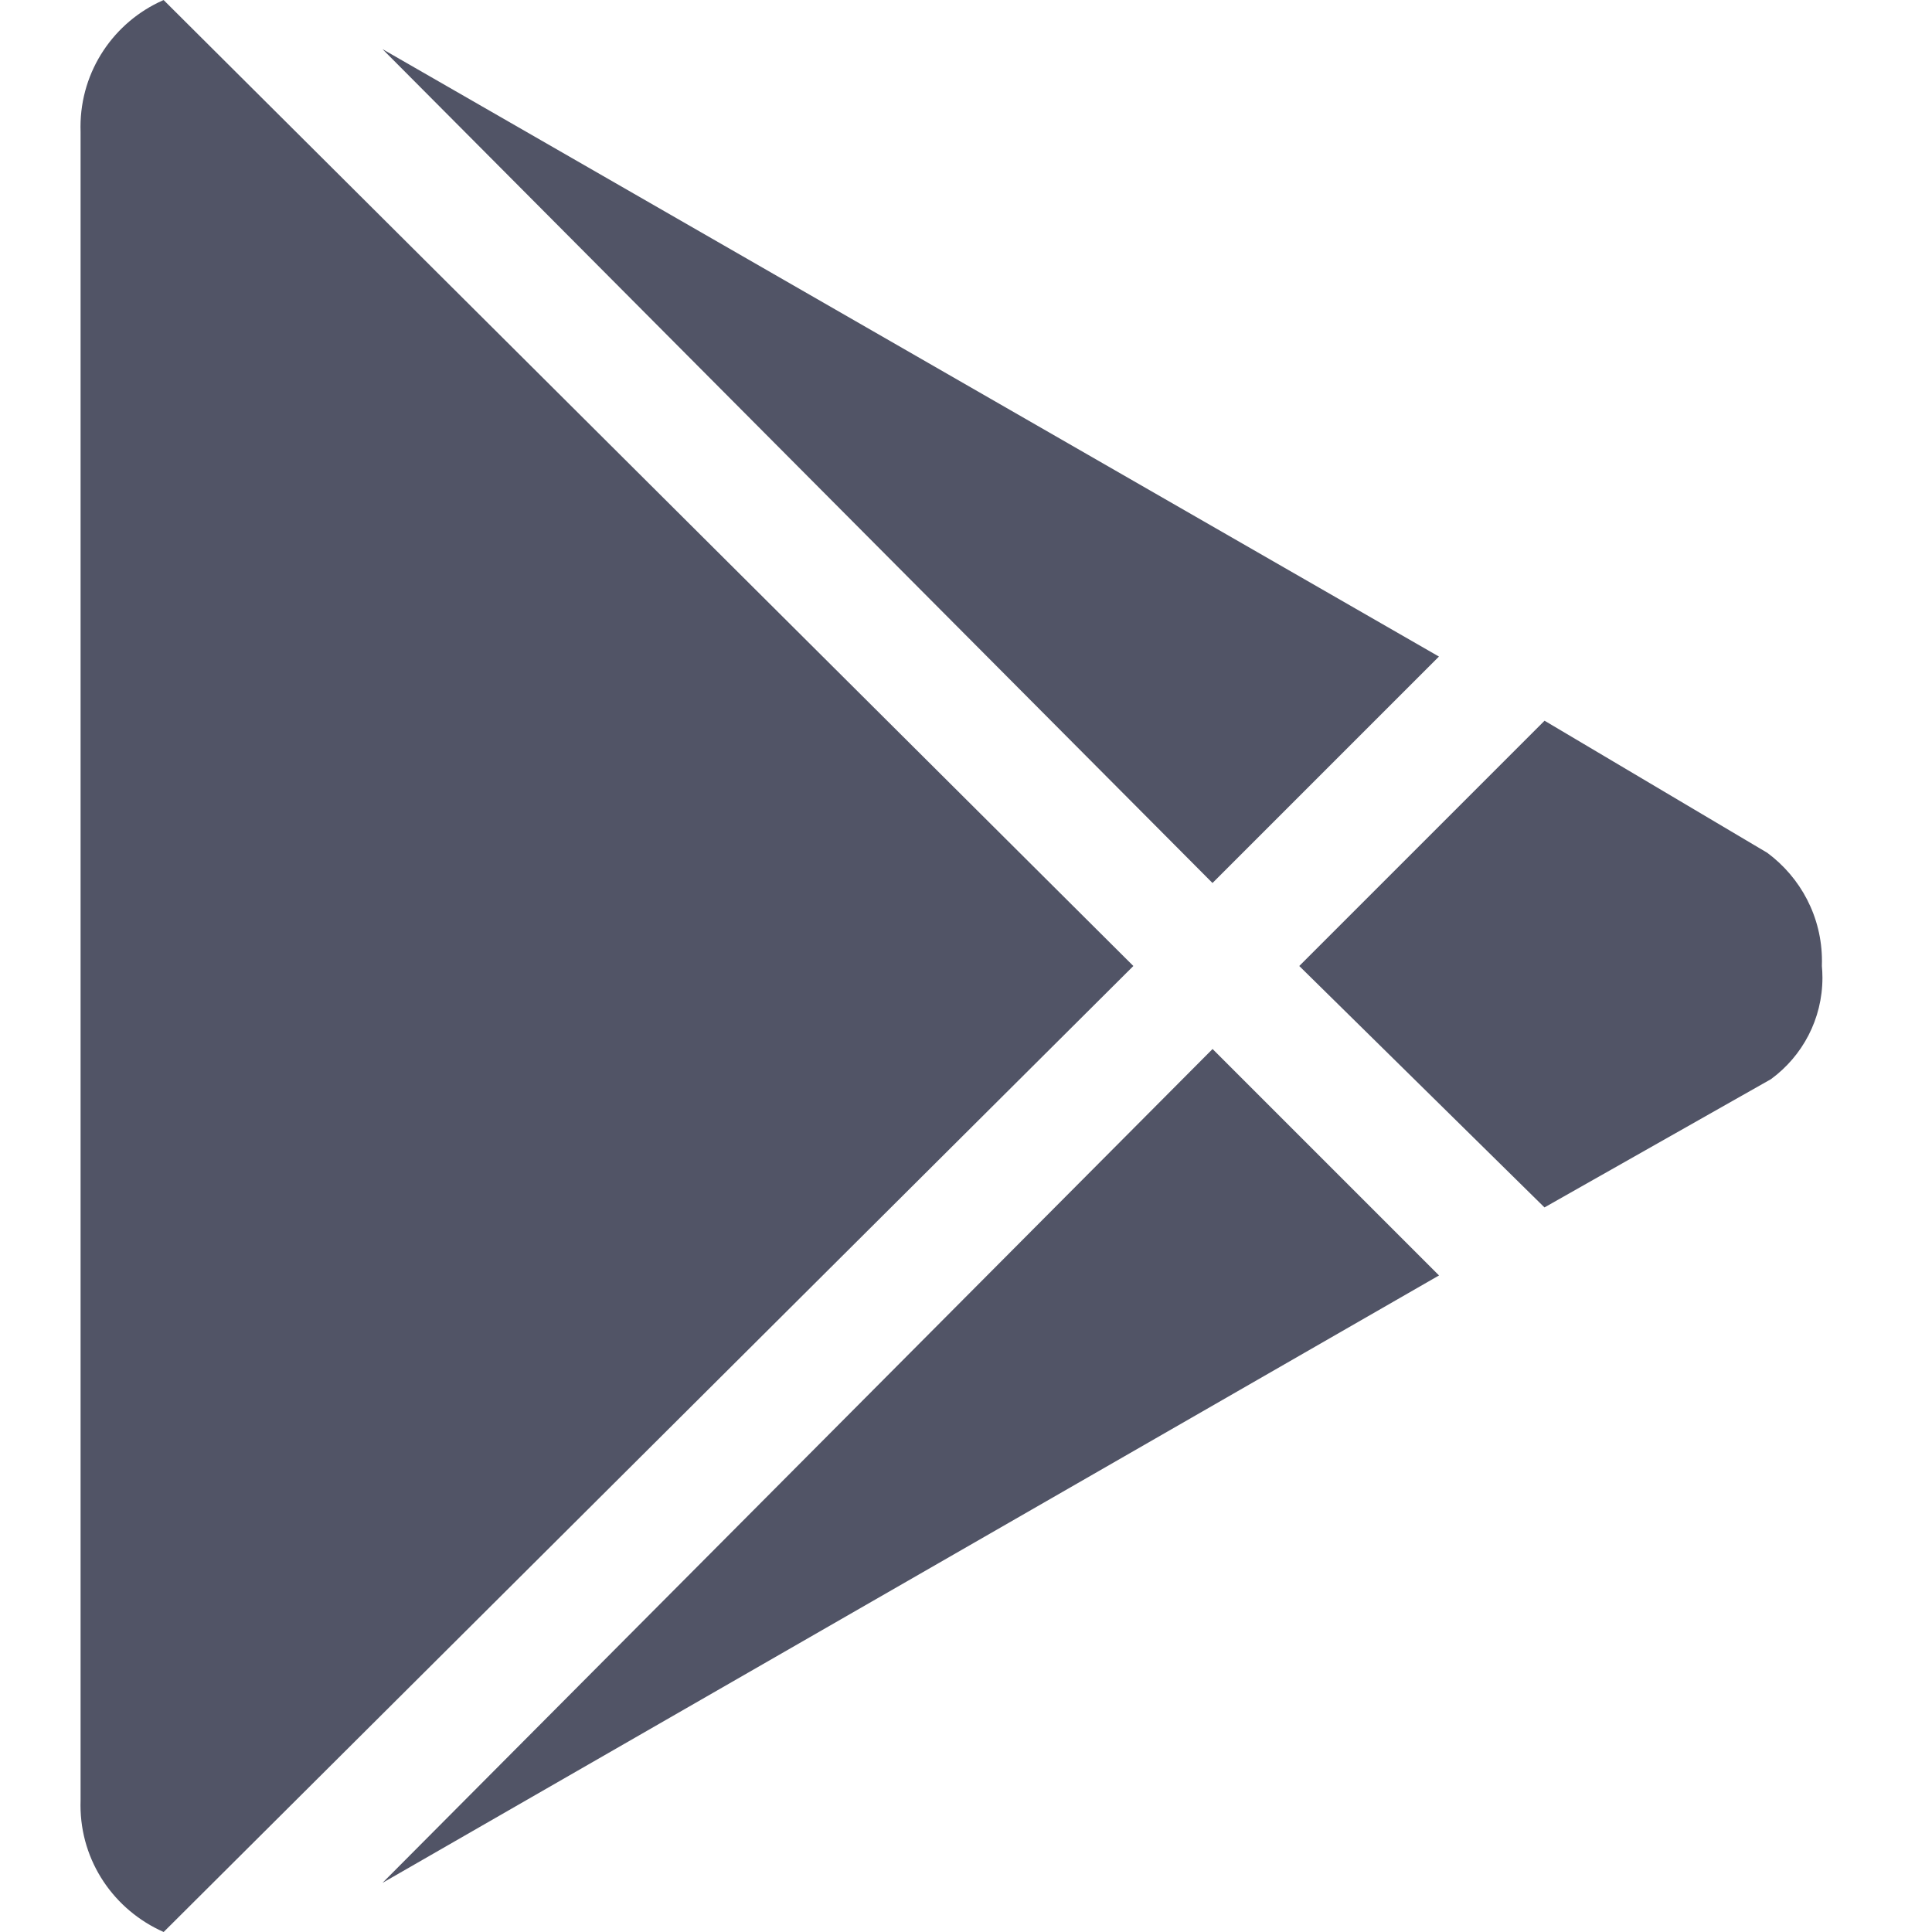
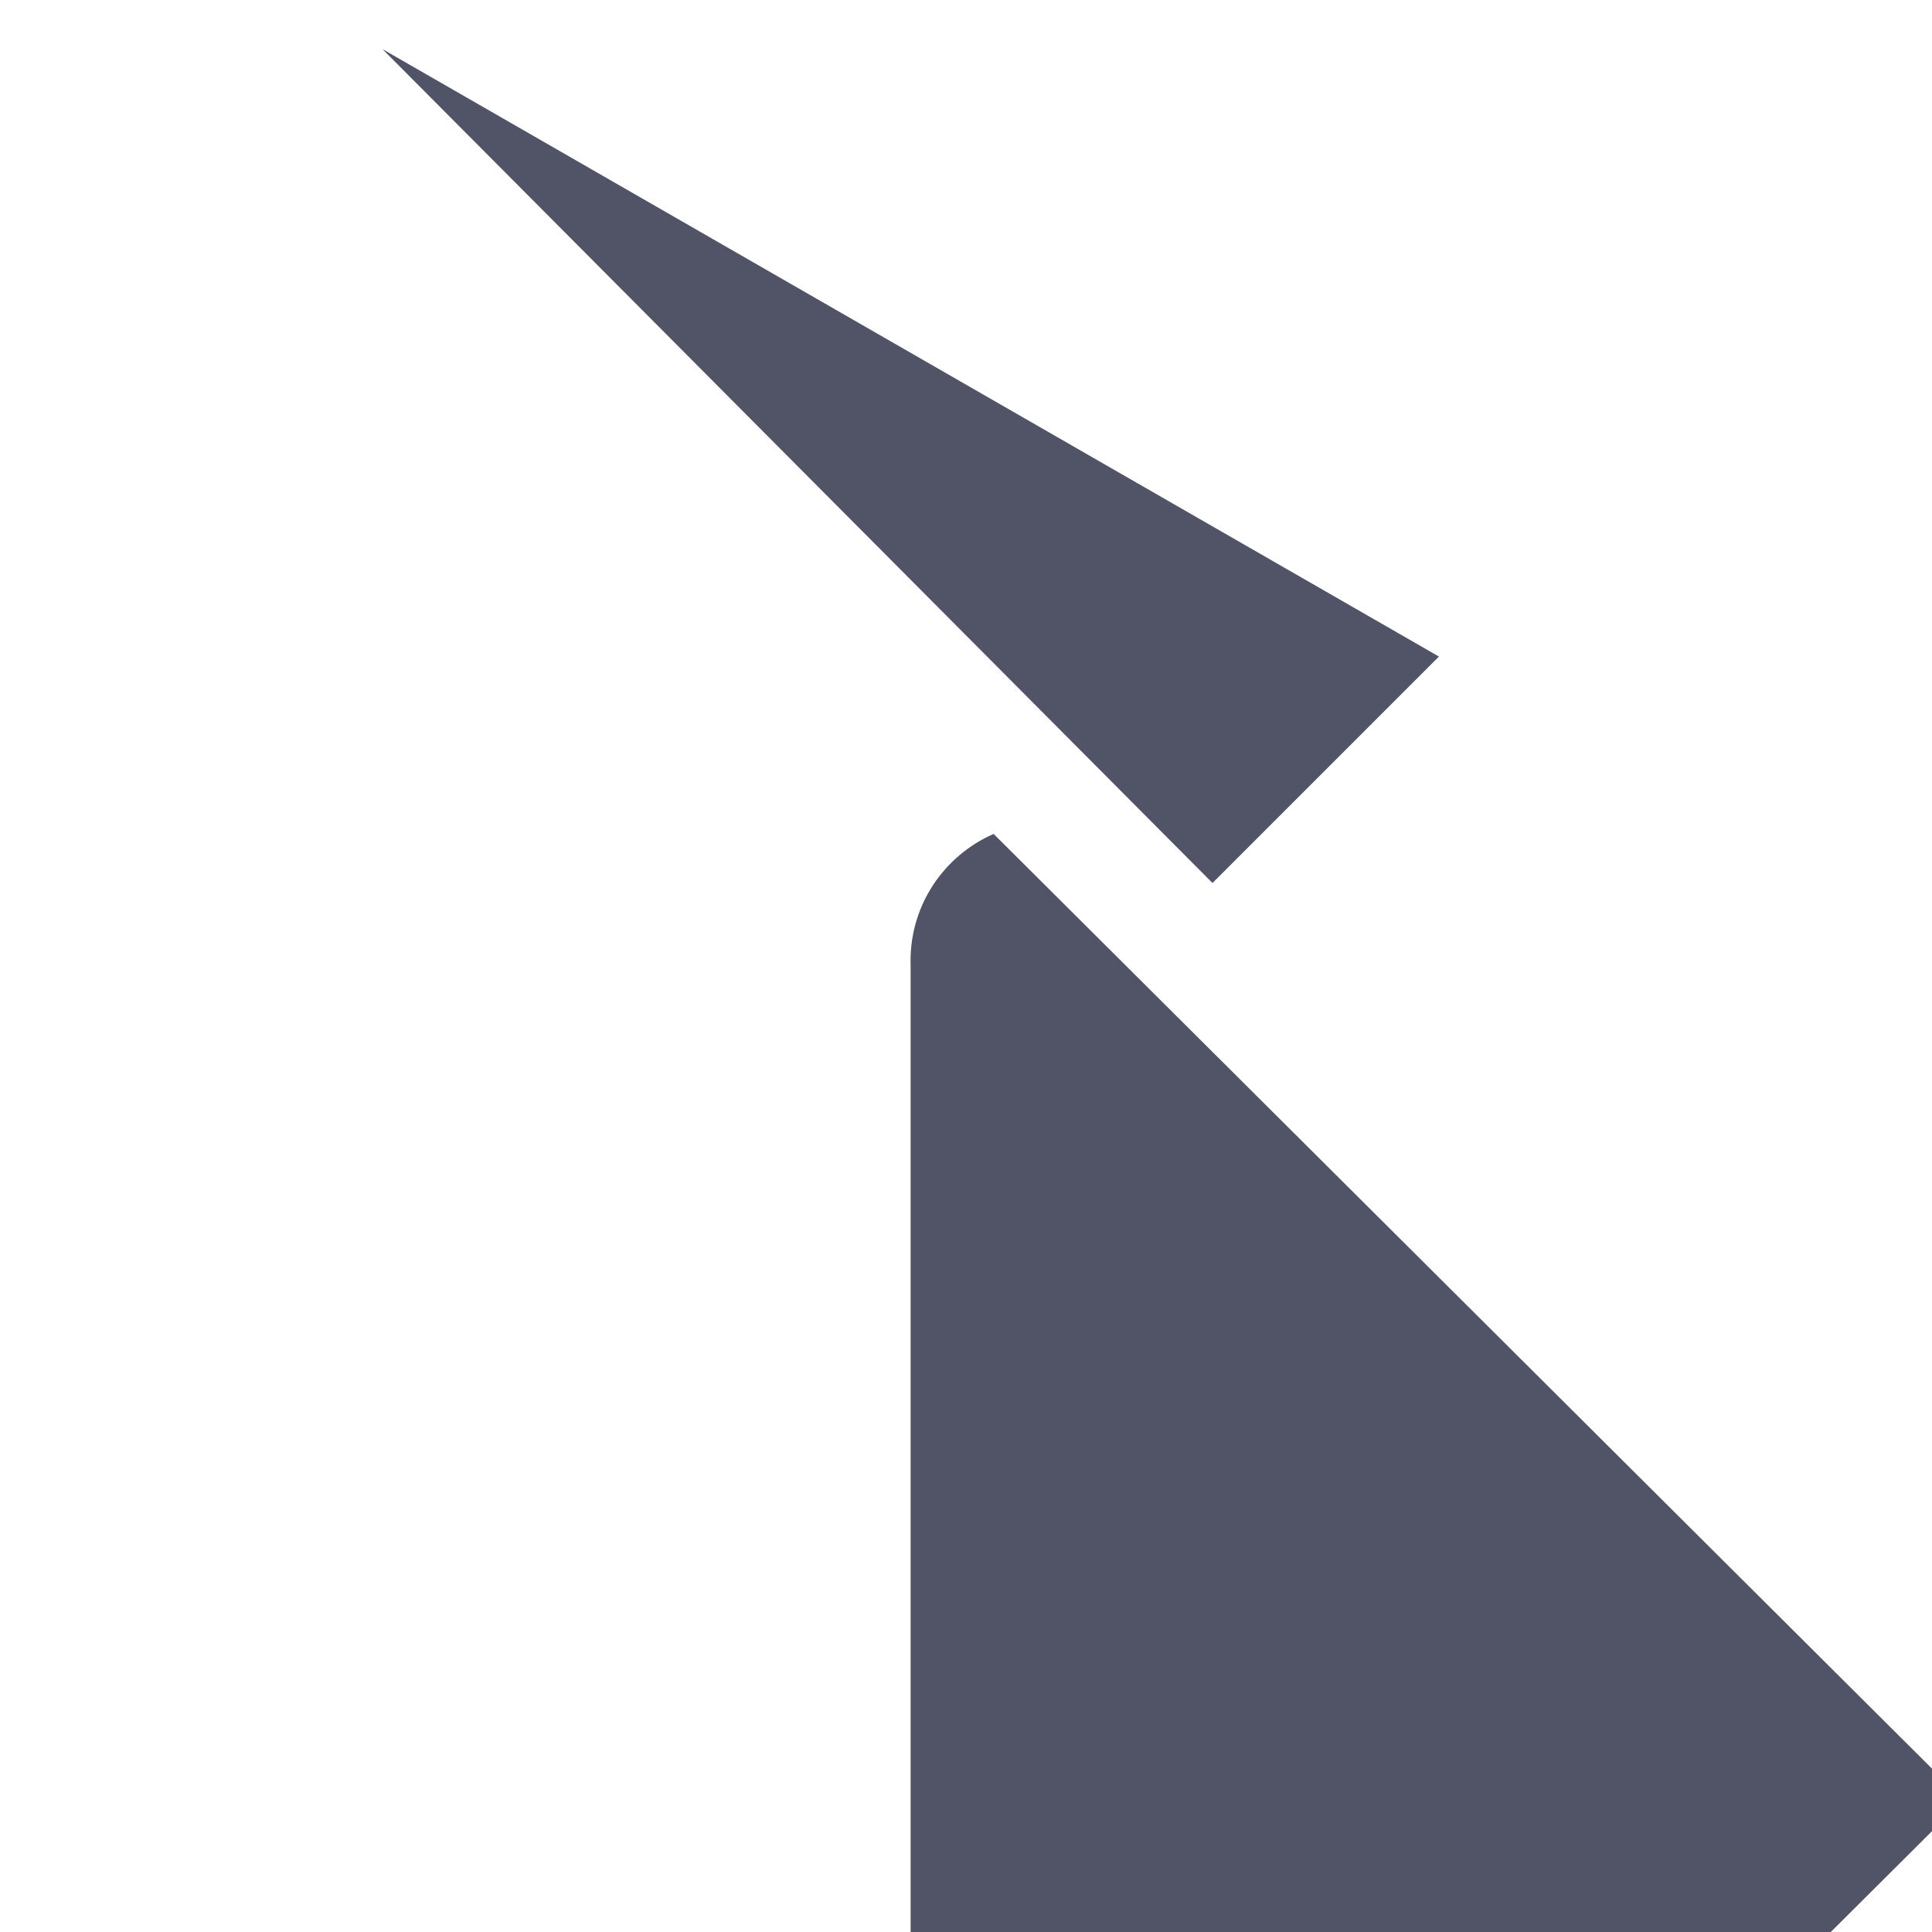
<svg xmlns="http://www.w3.org/2000/svg" width="22" height="22" fill="#515466" viewBox="-1 0 24 24">
-   <path d="m3.751.61 13.124 7.546-2.813 2.813zm-2.719-.61 12.047 12-12.046 12c-.613-.271-1.033-.874-1.033-1.575 0-.023 0-.046.001-.068v.003-20.719c-.001-.019-.001-.042-.001-.065 0-.701.42-1.304 1.022-1.571l.011-.004zm19.922 10.594c.414.307.679.795.679 1.344 0 .022 0 .043-.001.065v-.003c.004.043.007.094.007.145 0 .516-.25.974-.636 1.258l-.004.003-2.813 1.593-3.046-2.999 3.047-3.047zm-17.203 12.796 10.312-10.359 2.813 2.813z" />
+   <path d="m3.751.61 13.124 7.546-2.813 2.813m-2.719-.61 12.047 12-12.046 12c-.613-.271-1.033-.874-1.033-1.575 0-.023 0-.046.001-.068v.003-20.719c-.001-.019-.001-.042-.001-.065 0-.701.42-1.304 1.022-1.571l.011-.004zm19.922 10.594c.414.307.679.795.679 1.344 0 .022 0 .043-.001.065v-.003c.004.043.007.094.007.145 0 .516-.25.974-.636 1.258l-.004.003-2.813 1.593-3.046-2.999 3.047-3.047zm-17.203 12.796 10.312-10.359 2.813 2.813z" />
</svg>